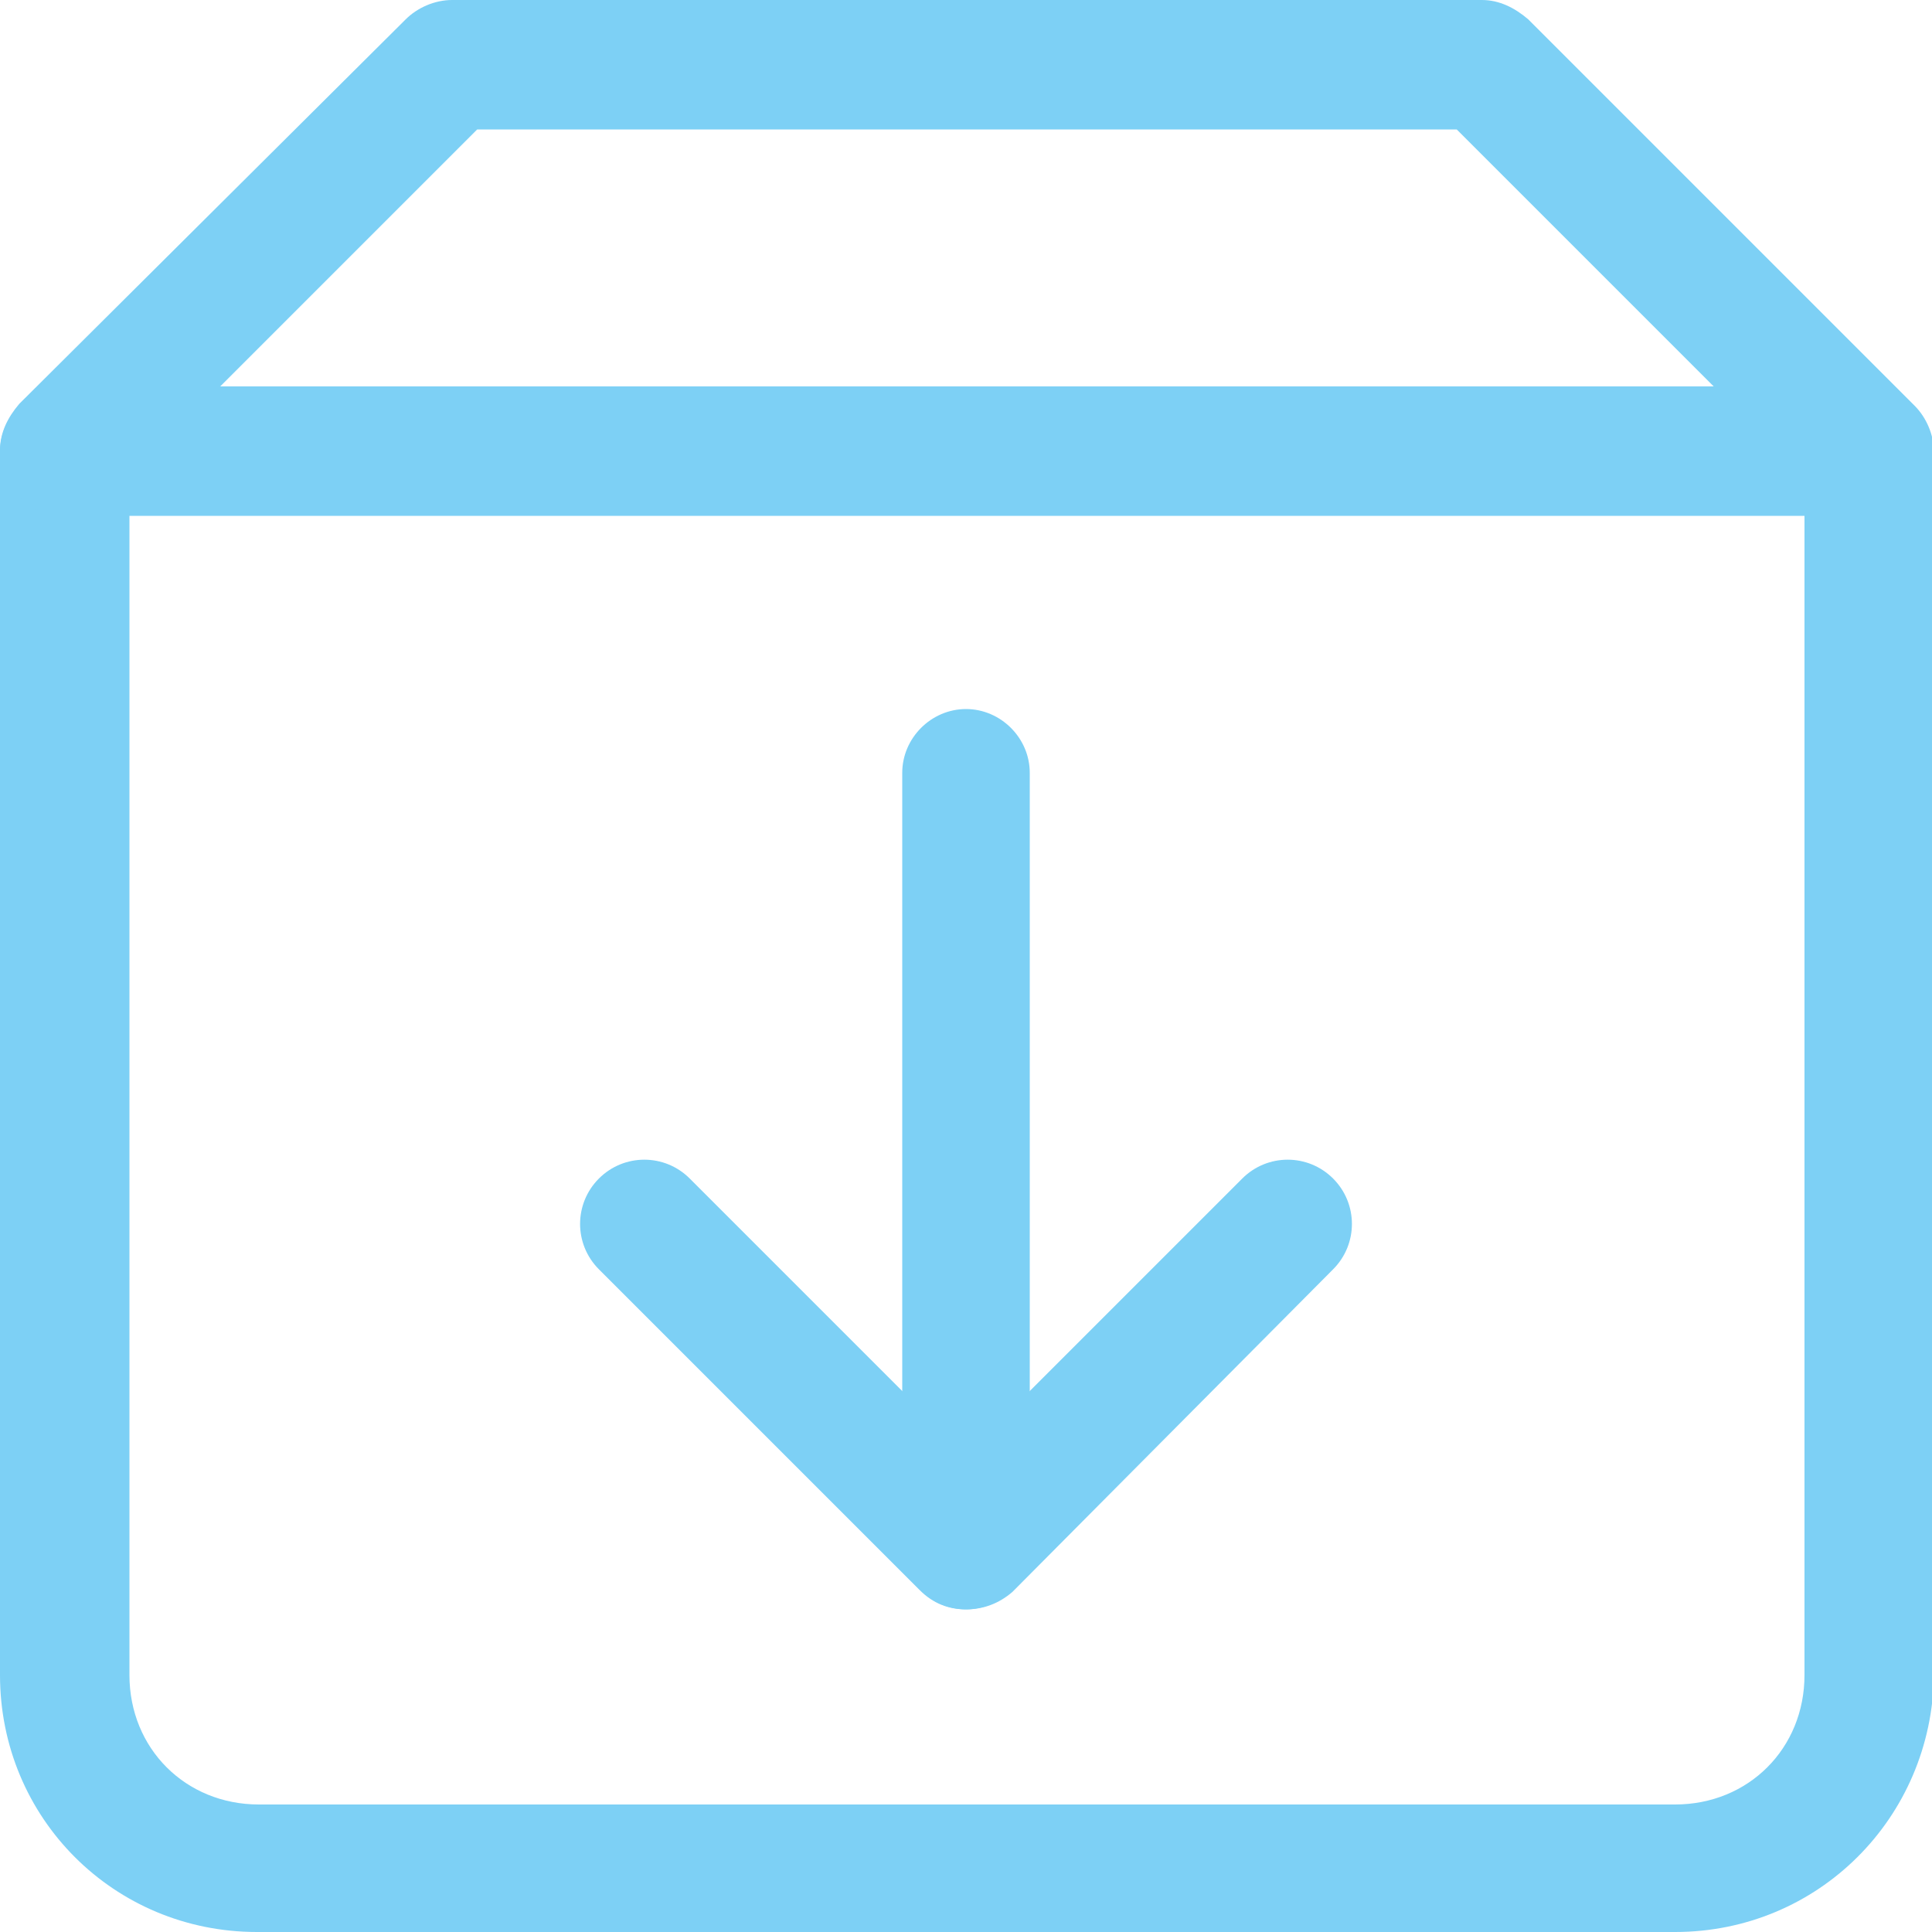
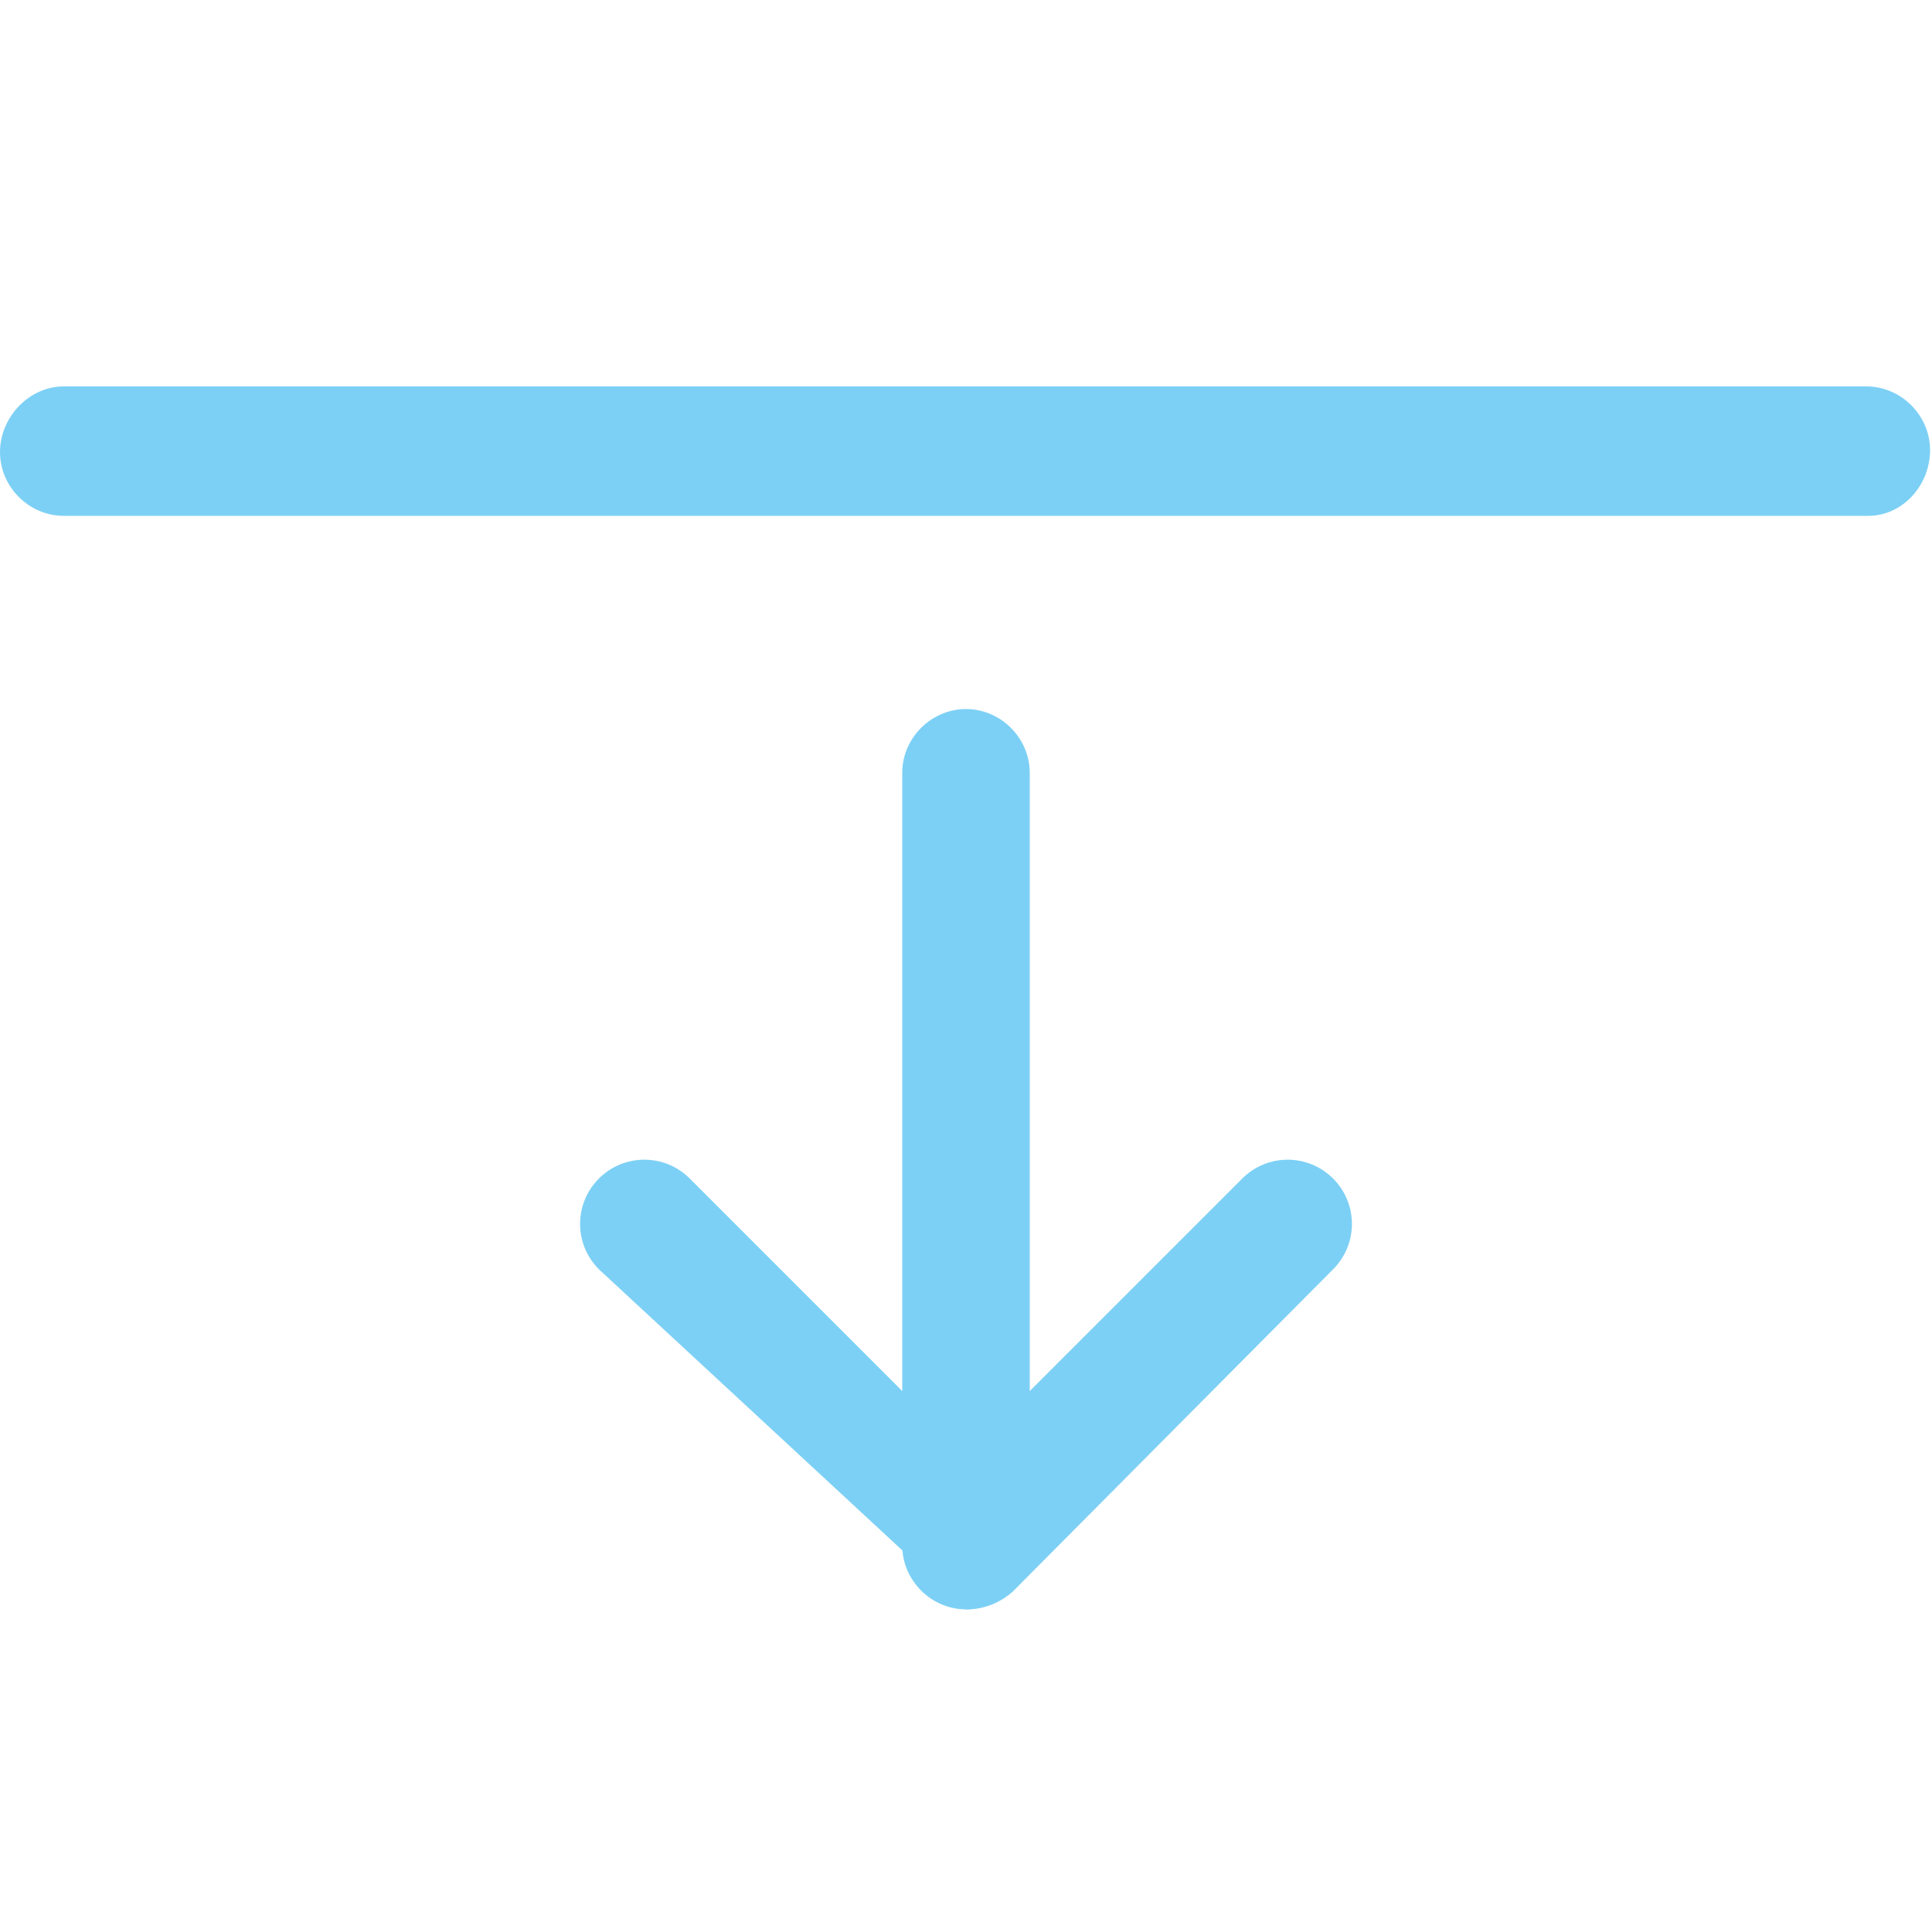
<svg xmlns="http://www.w3.org/2000/svg" version="1.1" id="Layer_1" x="0px" y="0px" viewBox="0 0 100 100" style="enable-background:new 0 0 100 100;" xml:space="preserve">
  <style type="text/css">
	.st0{fill:#7DD0F5;}
</style>
  <g>
-     <path class="st0" d="M86.7,100H13.3C5.9,100,0,94.1,0,86.7V23.3c0-0.9,0.4-1.7,1-2.4L21,1c0.6-0.6,1.5-1,2.4-1h53.3   c0.9,0,1.7,0.4,2.4,1l20,20c0.6,0.6,1,1.5,1,2.4v63.3C100,94.1,94.1,100,86.7,100z M6.7,24.7v62c0,3.8,2.9,6.7,6.7,6.7h73.3   c3.8,0,6.7-2.9,6.7-6.7v-62l-18-18H24.7L6.7,24.7z" />
    <path class="st0" d="M50,83.3c-1.8,0-3.3-1.5-3.3-3.3V40c0-1.8,1.5-3.3,3.3-3.3s3.3,1.5,3.3,3.3v40C53.3,81.8,51.8,83.3,50,83.3z" />
-     <path class="st0" d="M50,83.3c-0.9,0-1.7-0.3-2.4-1L31,65.7c-1.3-1.3-1.3-3.4,0-4.7c1.3-1.3,3.4-1.3,4.7,0L50,75.3L64.3,61   c1.3-1.3,3.4-1.3,4.7,0s1.3,3.4,0,4.7L52.4,82.4C51.7,83,50.9,83.3,50,83.3z" />
+     <path class="st0" d="M50,83.3L31,65.7c-1.3-1.3-1.3-3.4,0-4.7c1.3-1.3,3.4-1.3,4.7,0L50,75.3L64.3,61   c1.3-1.3,3.4-1.3,4.7,0s1.3,3.4,0,4.7L52.4,82.4C51.7,83,50.9,83.3,50,83.3z" />
    <path class="st0" d="M96.7,26.7H3.3c-1.8,0-3.3-1.5-3.3-3.3S1.5,20,3.3,20h93.3c1.8,0,3.3,1.5,3.3,3.3S98.5,26.7,96.7,26.7z" />
  </g>
</svg>